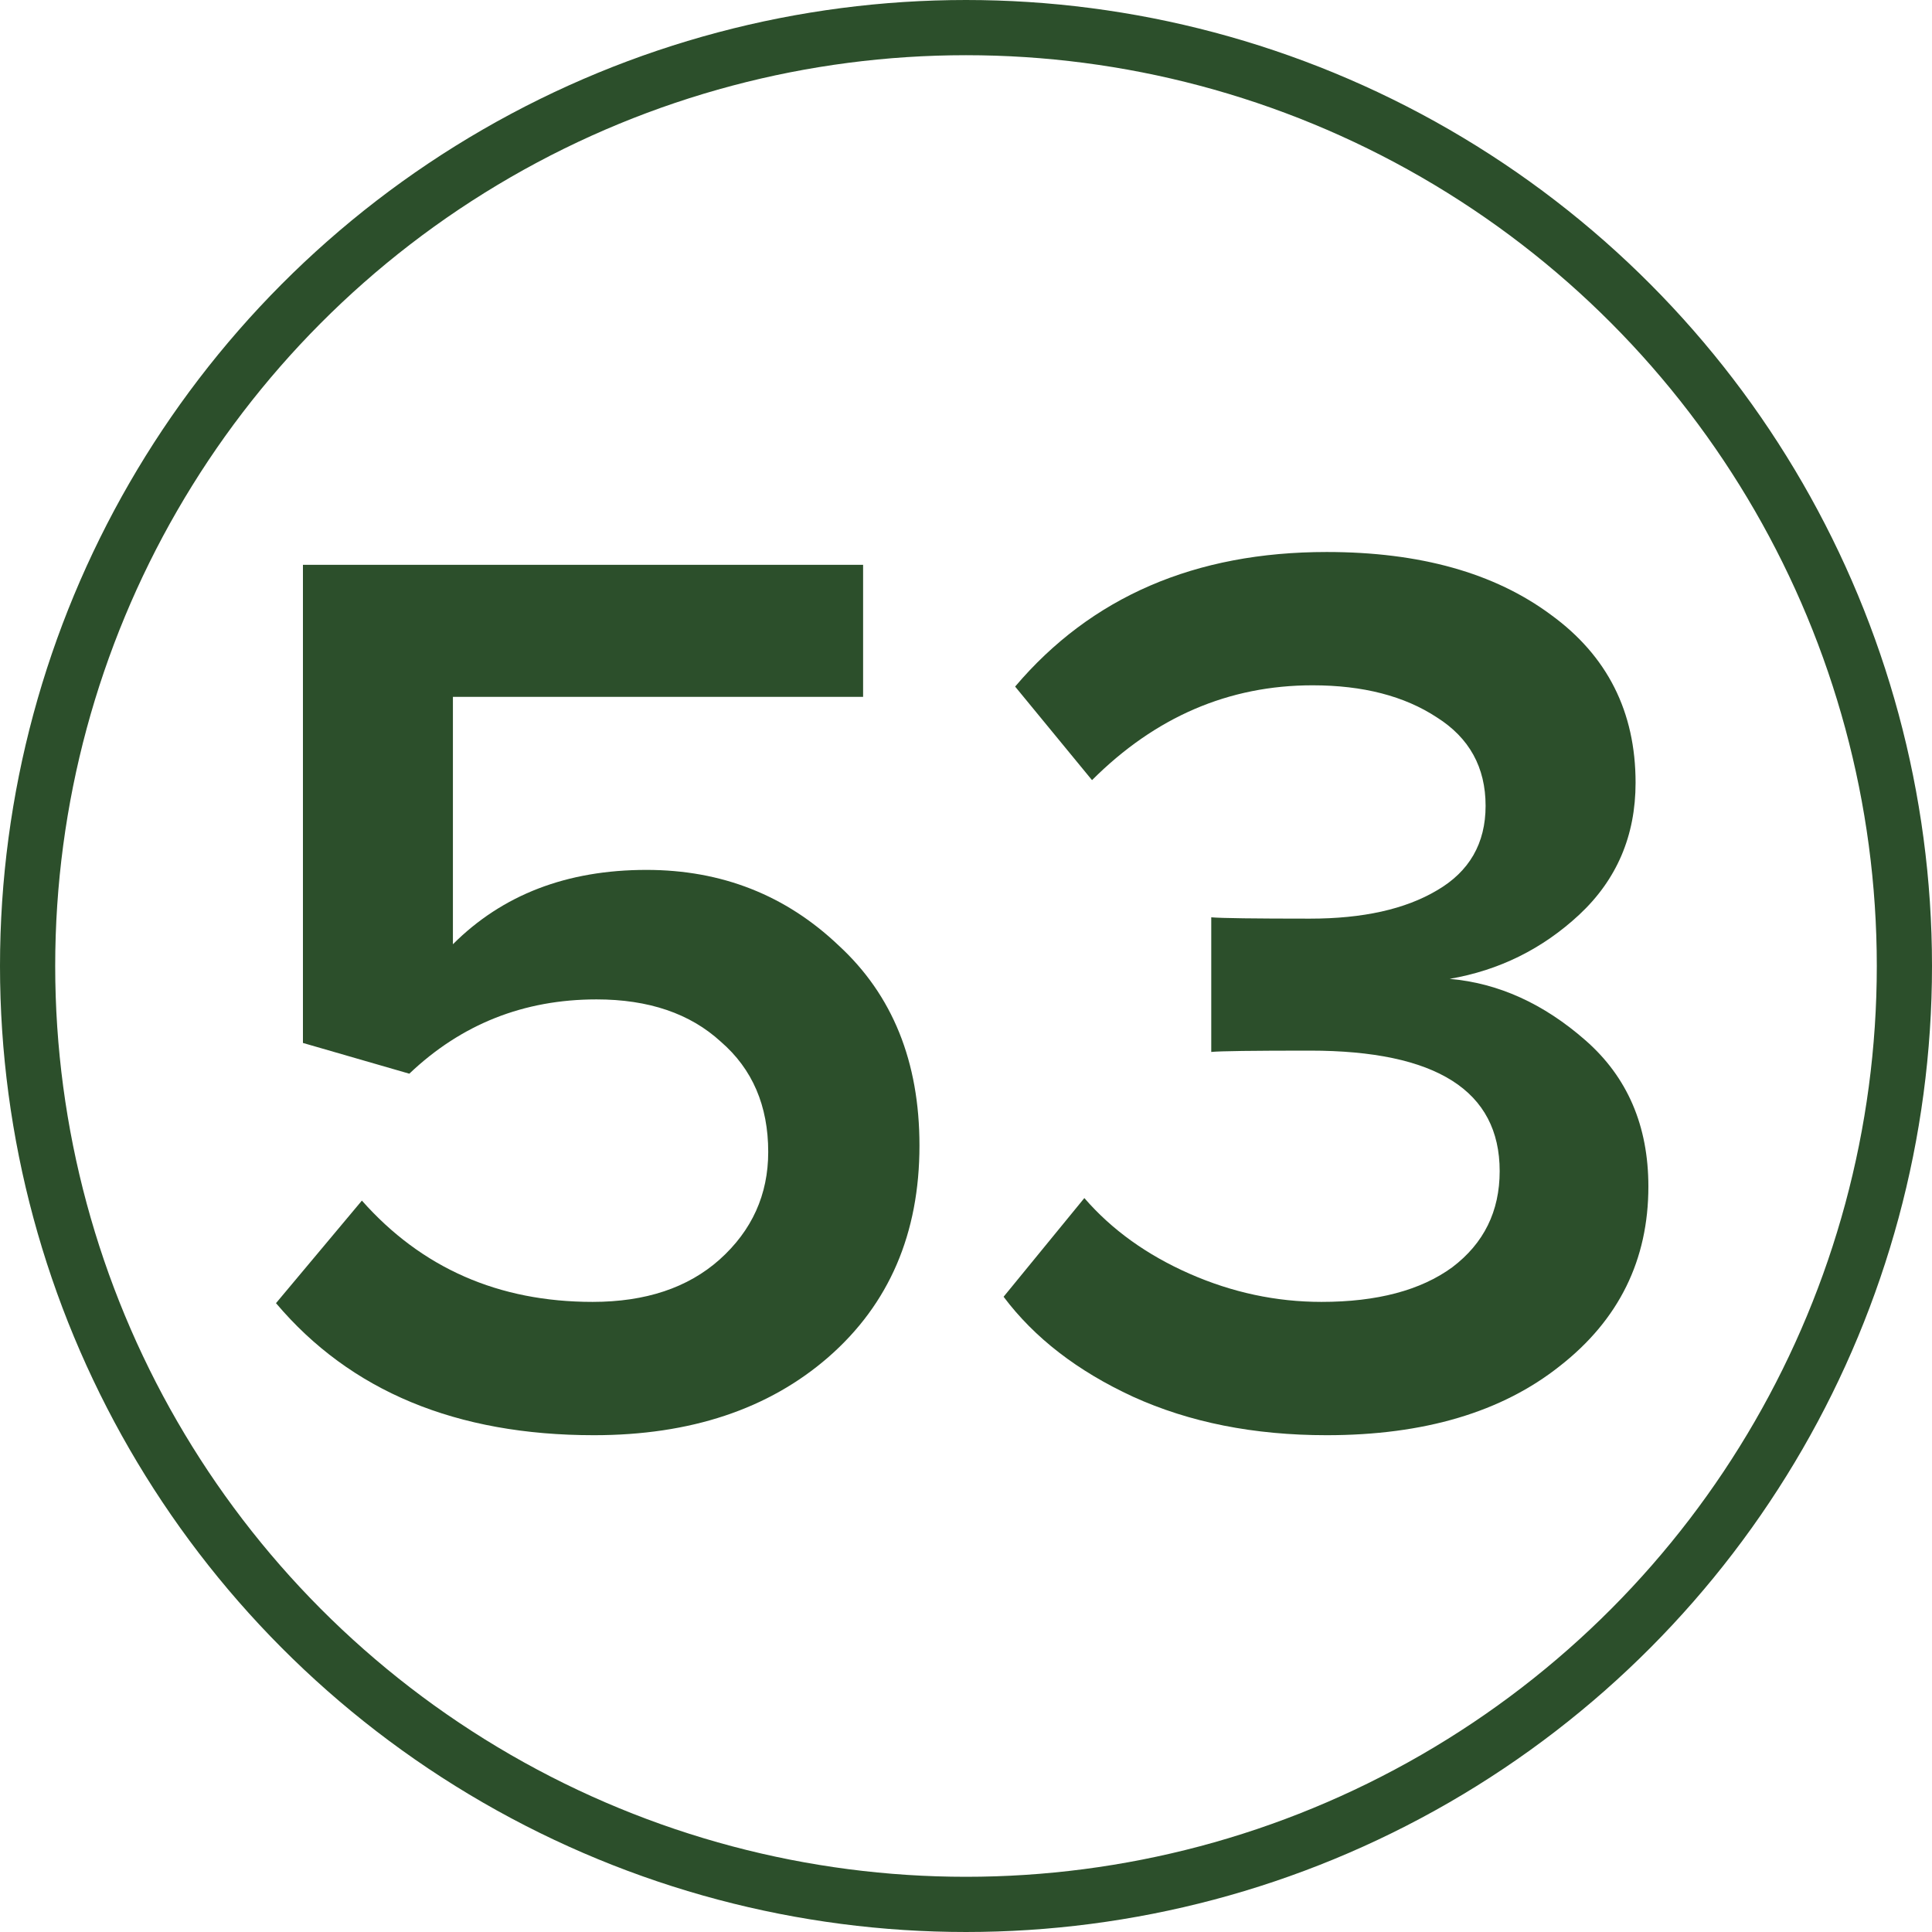
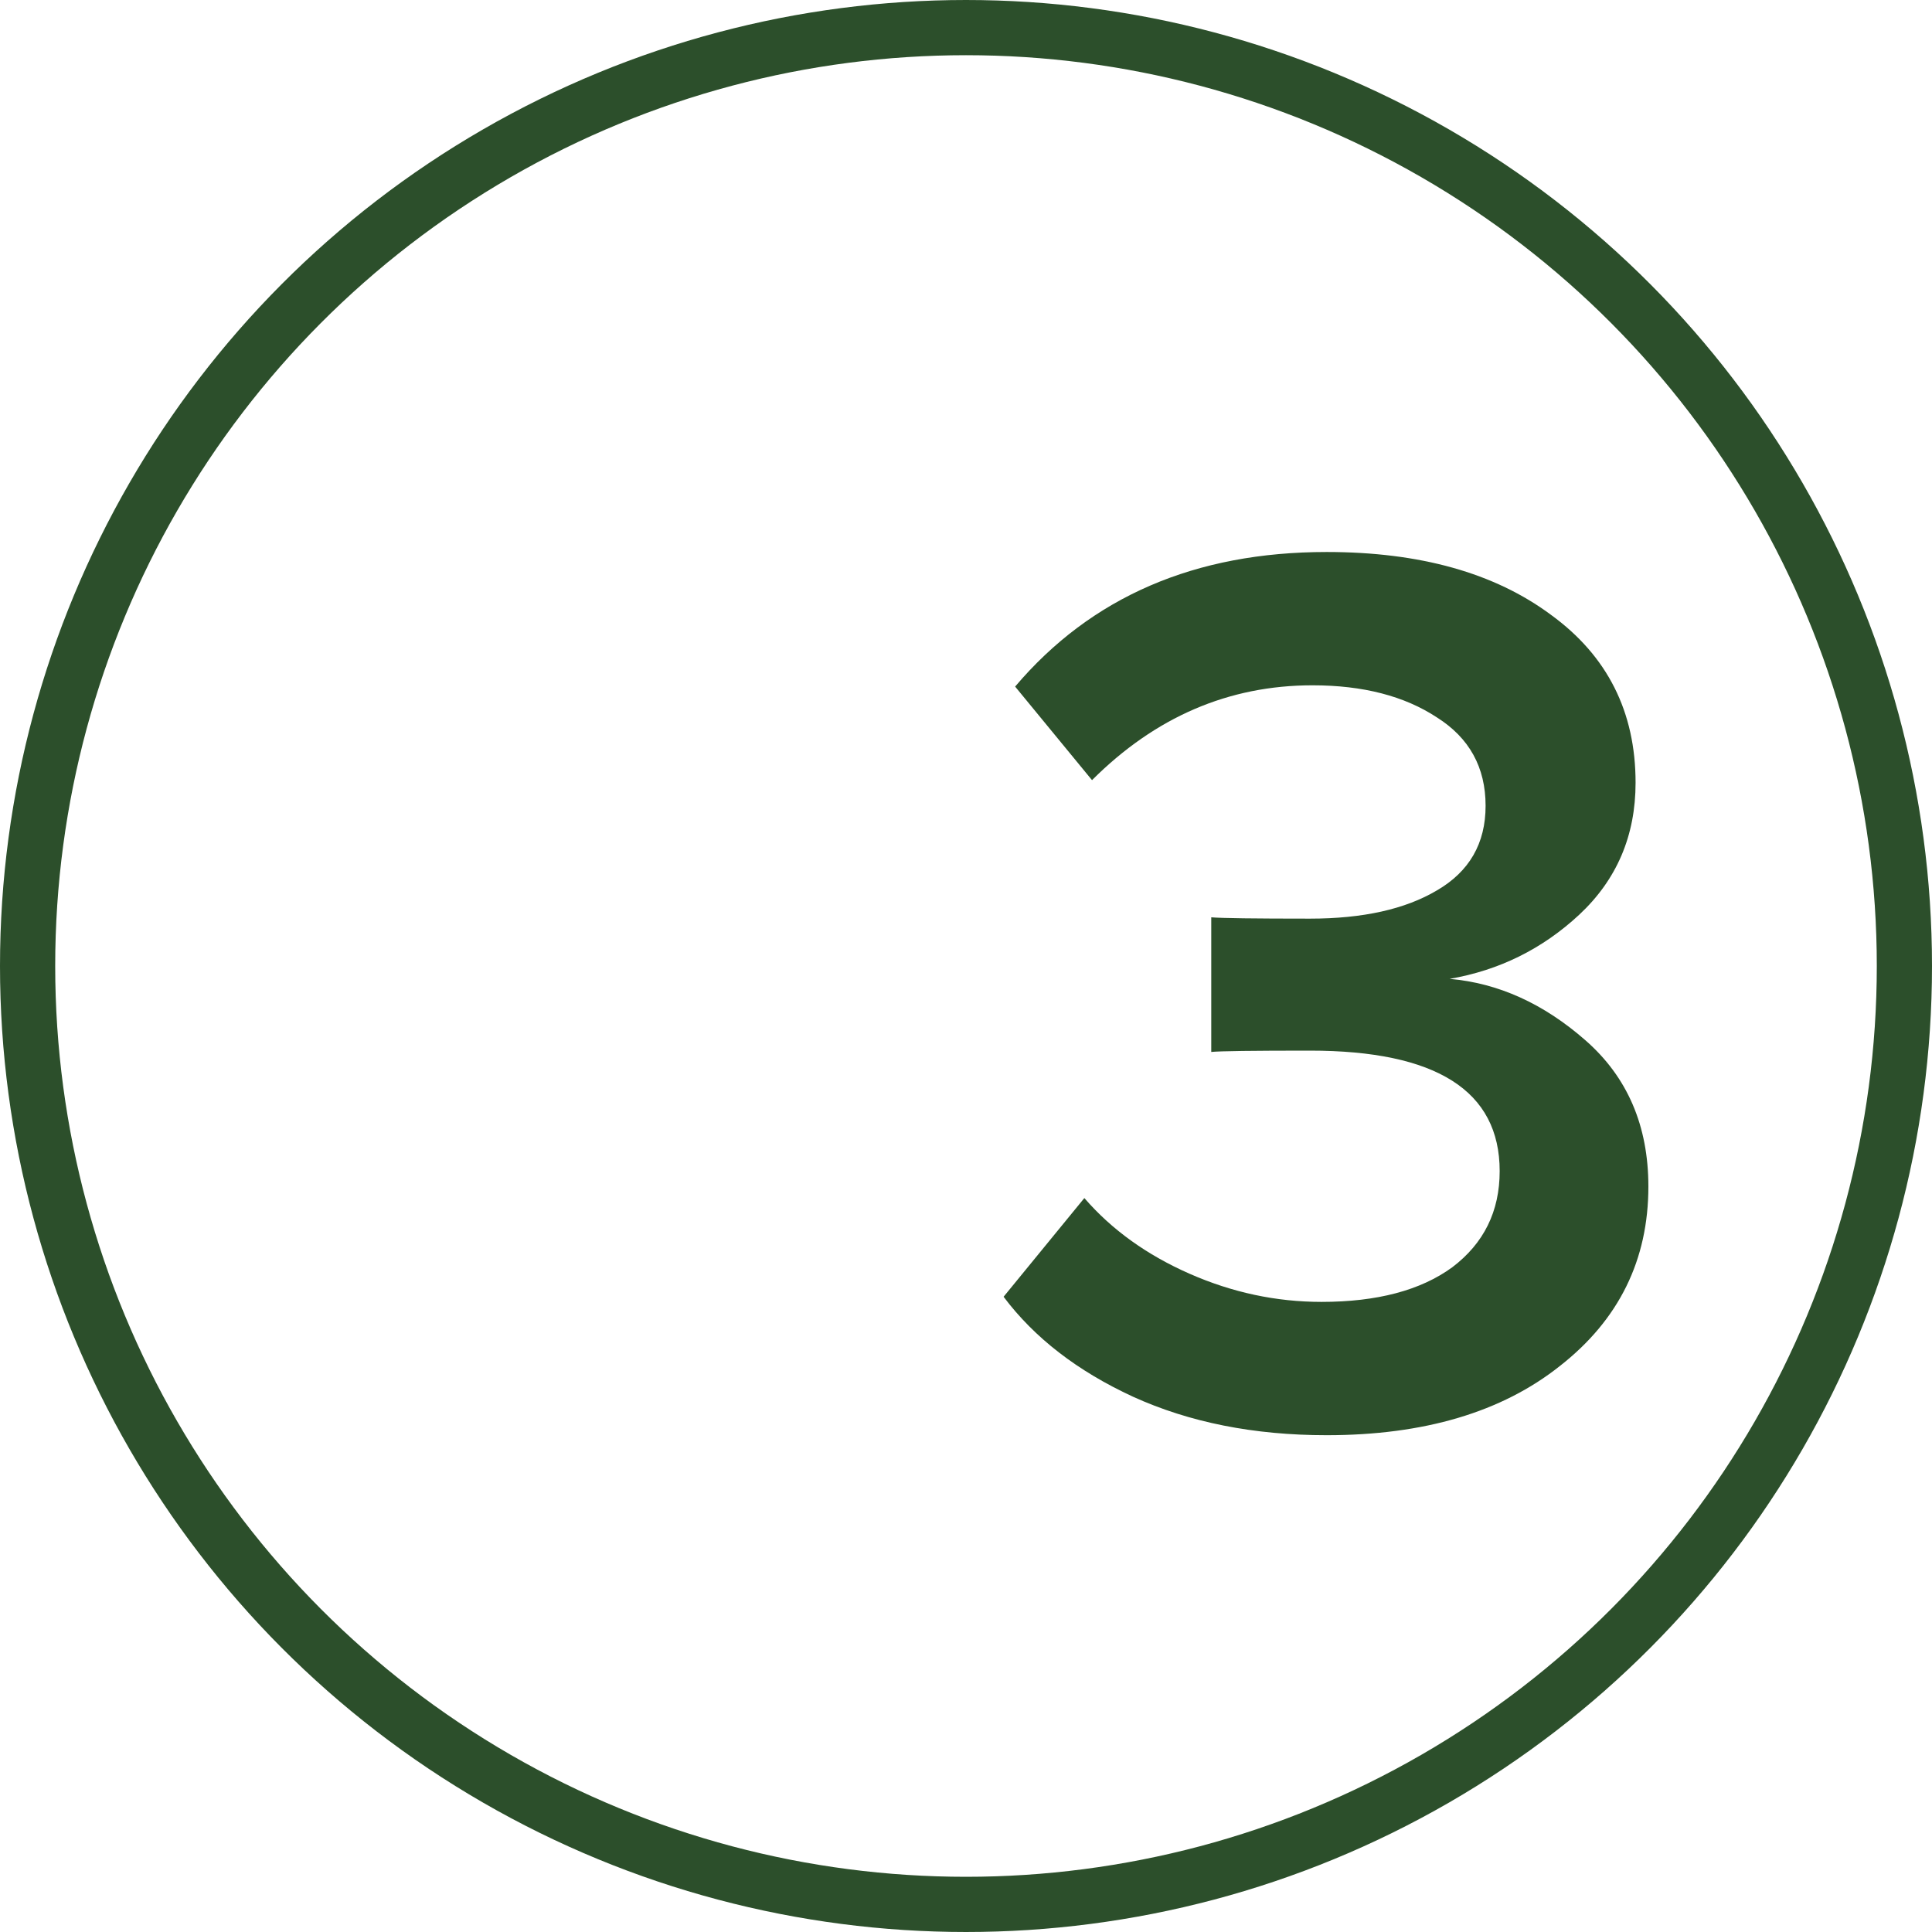
<svg xmlns="http://www.w3.org/2000/svg" width="35" height="35" viewBox="0 0 35 35" fill="none">
-   <path d="M10.759 26C8.267 26 6.347 25.203 5 23.608L6.556 21.75C7.64 22.973 9.033 23.585 10.736 23.585C11.696 23.585 12.462 23.329 13.035 22.819C13.623 22.292 13.917 21.642 13.917 20.868C13.917 20.032 13.631 19.366 13.058 18.871C12.501 18.36 11.75 18.105 10.806 18.105C9.49 18.105 8.359 18.553 7.415 19.451L5.488 18.894V10.232H15.636V12.624H8.205V17.106C9.103 16.208 10.271 15.759 11.711 15.759C13.073 15.759 14.235 16.216 15.194 17.129C16.17 18.027 16.657 19.235 16.657 20.752C16.657 22.346 16.108 23.624 15.009 24.584C13.925 25.528 12.508 26 10.759 26Z" fill="#2C4F2B" />
  <path d="M24.033 26C22.717 26 21.548 25.768 20.526 25.303C19.52 24.839 18.738 24.235 18.181 23.492L19.644 21.704C20.14 22.277 20.774 22.733 21.548 23.074C22.322 23.415 23.12 23.585 23.94 23.585C24.946 23.585 25.736 23.376 26.309 22.958C26.882 22.524 27.168 21.944 27.168 21.216C27.168 19.761 26.022 19.033 23.731 19.033C22.694 19.033 22.098 19.041 21.943 19.057V16.618C22.129 16.634 22.725 16.642 23.731 16.642C24.691 16.642 25.457 16.471 26.03 16.131C26.618 15.79 26.913 15.279 26.913 14.598C26.913 13.901 26.618 13.367 26.03 12.996C25.442 12.609 24.691 12.415 23.778 12.415C22.26 12.415 20.929 12.988 19.783 14.133L18.39 12.438C19.768 10.813 21.649 10 24.033 10C25.721 10 27.075 10.379 28.097 11.138C29.119 11.881 29.63 12.895 29.63 14.18C29.63 15.14 29.289 15.937 28.608 16.572C27.942 17.191 27.16 17.578 26.262 17.733C27.145 17.81 27.965 18.182 28.724 18.848C29.483 19.513 29.862 20.396 29.862 21.495C29.862 22.826 29.328 23.91 28.259 24.746C27.207 25.582 25.798 26 24.033 26Z" fill="#2C4F2B" />
  <circle cx="17.5" cy="17.5" r="17" stroke="#2C4F2B" />
</svg>